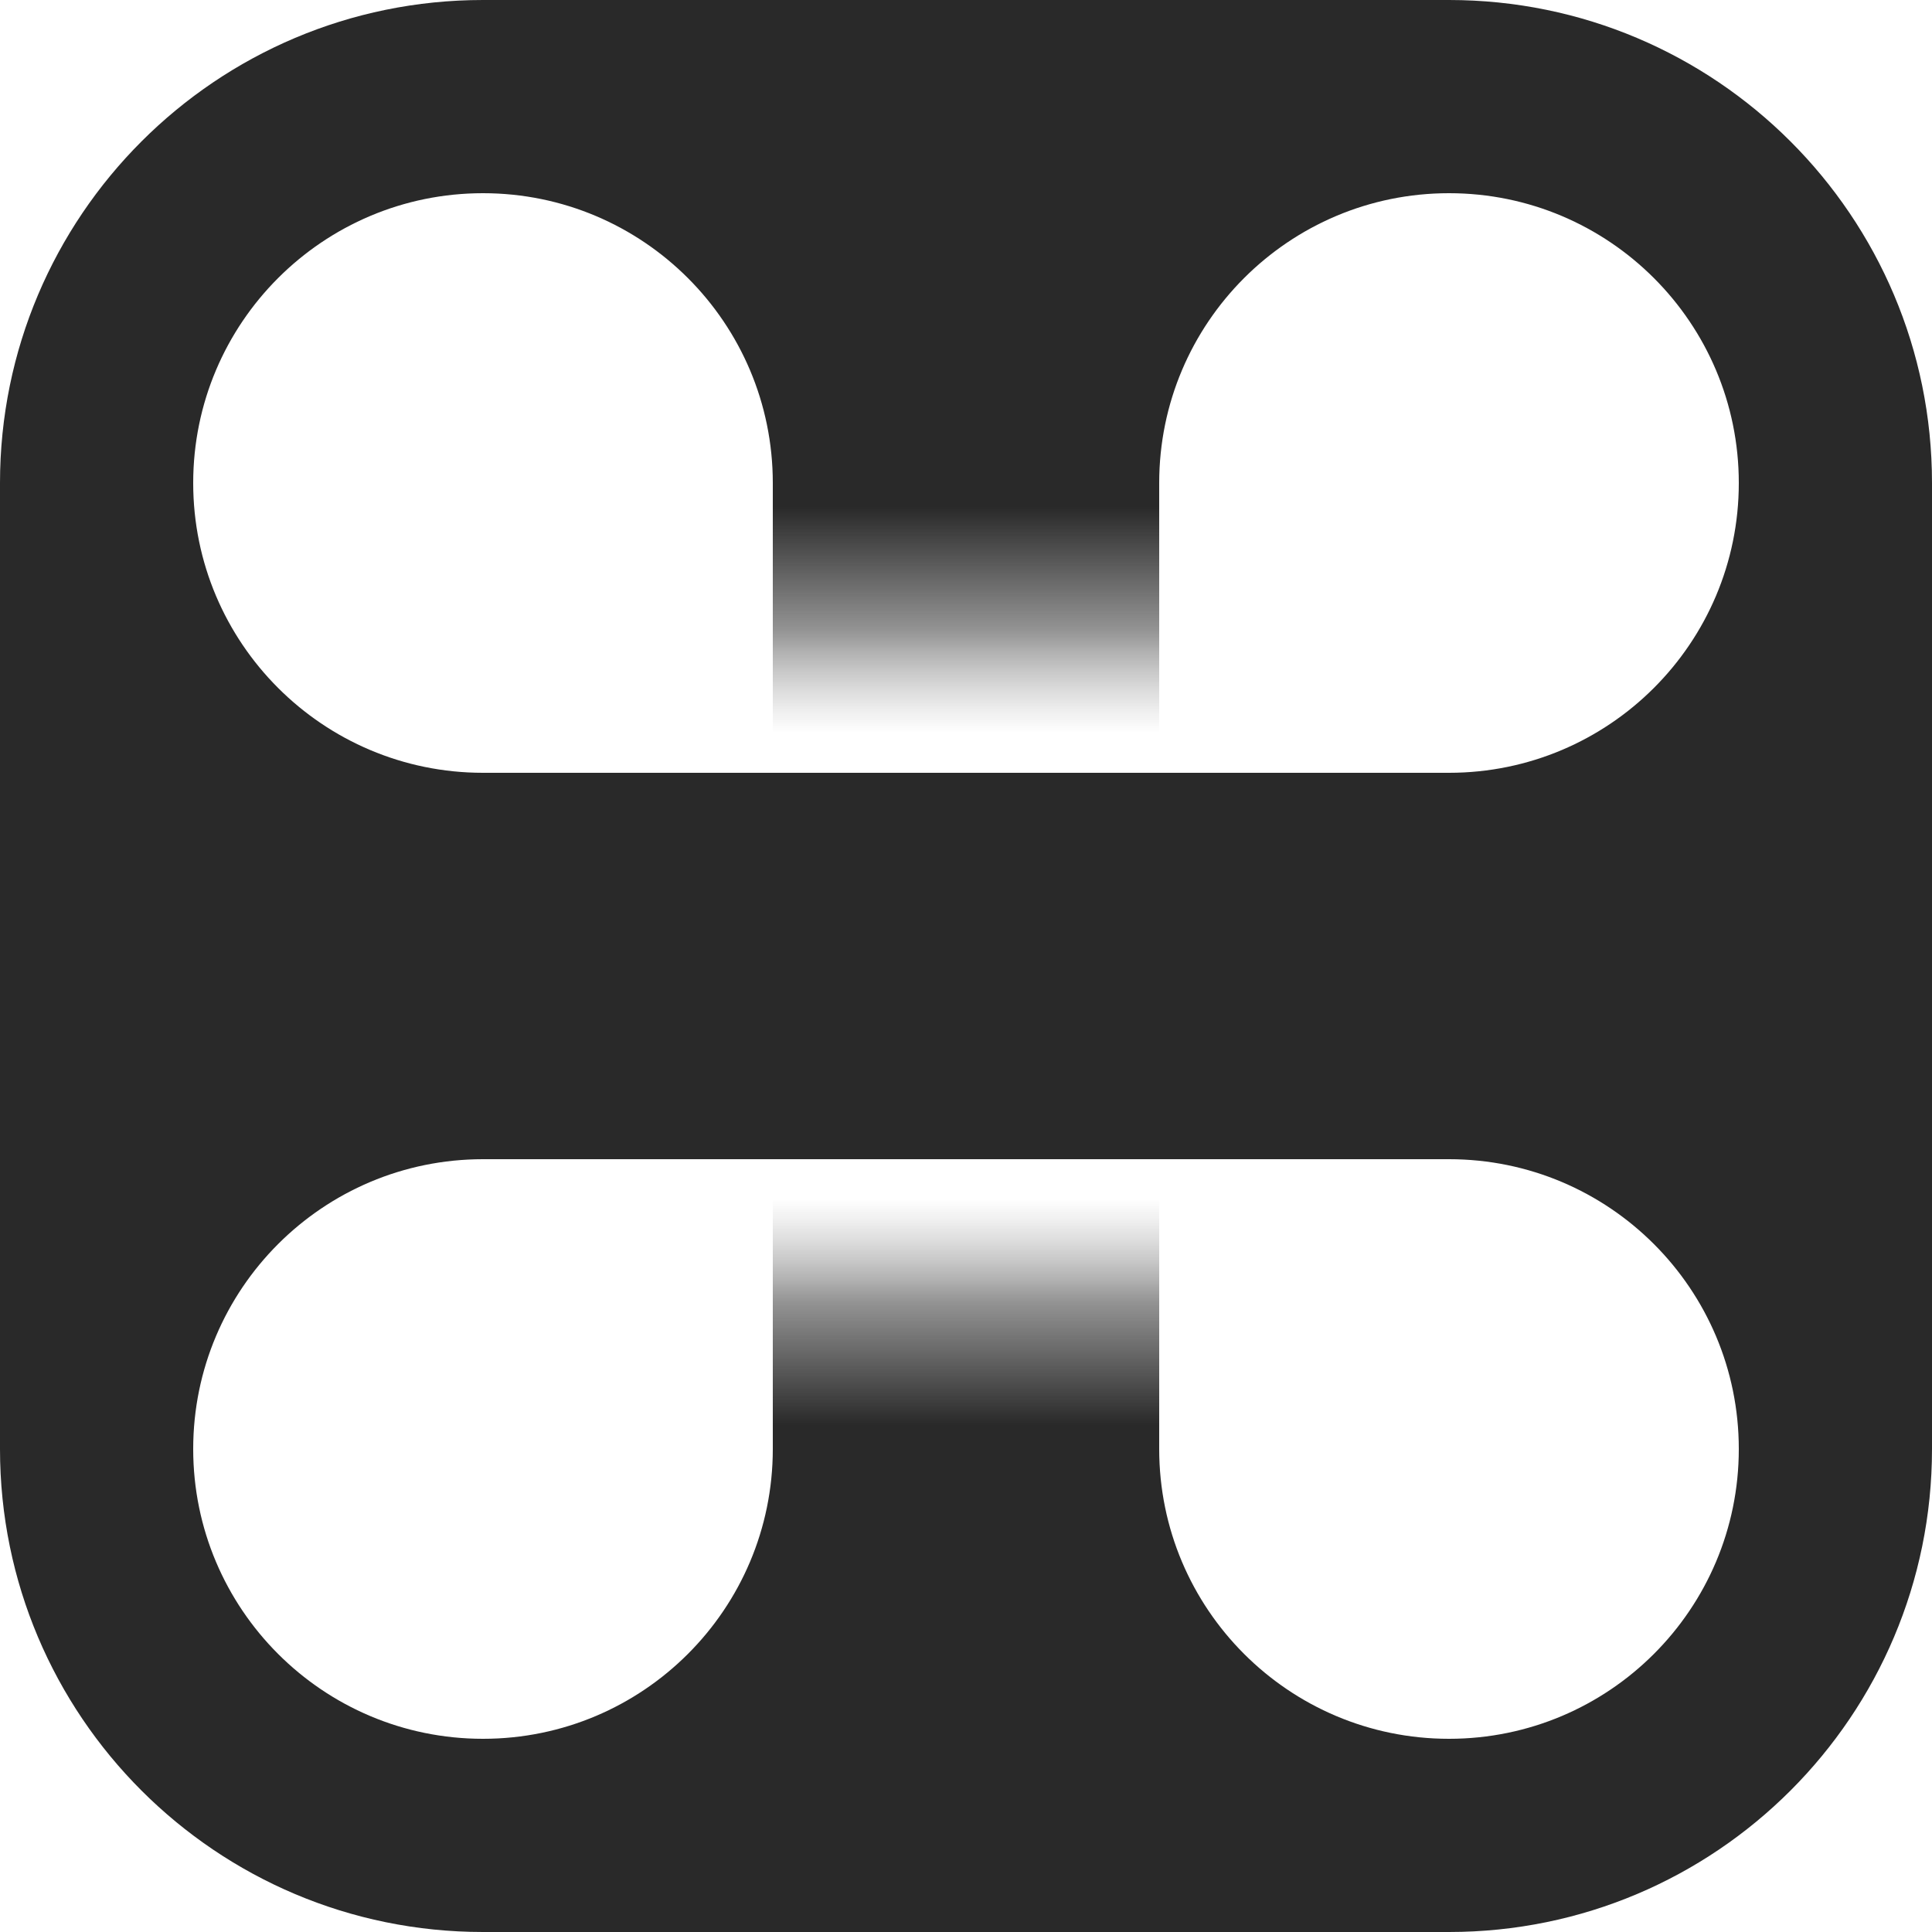
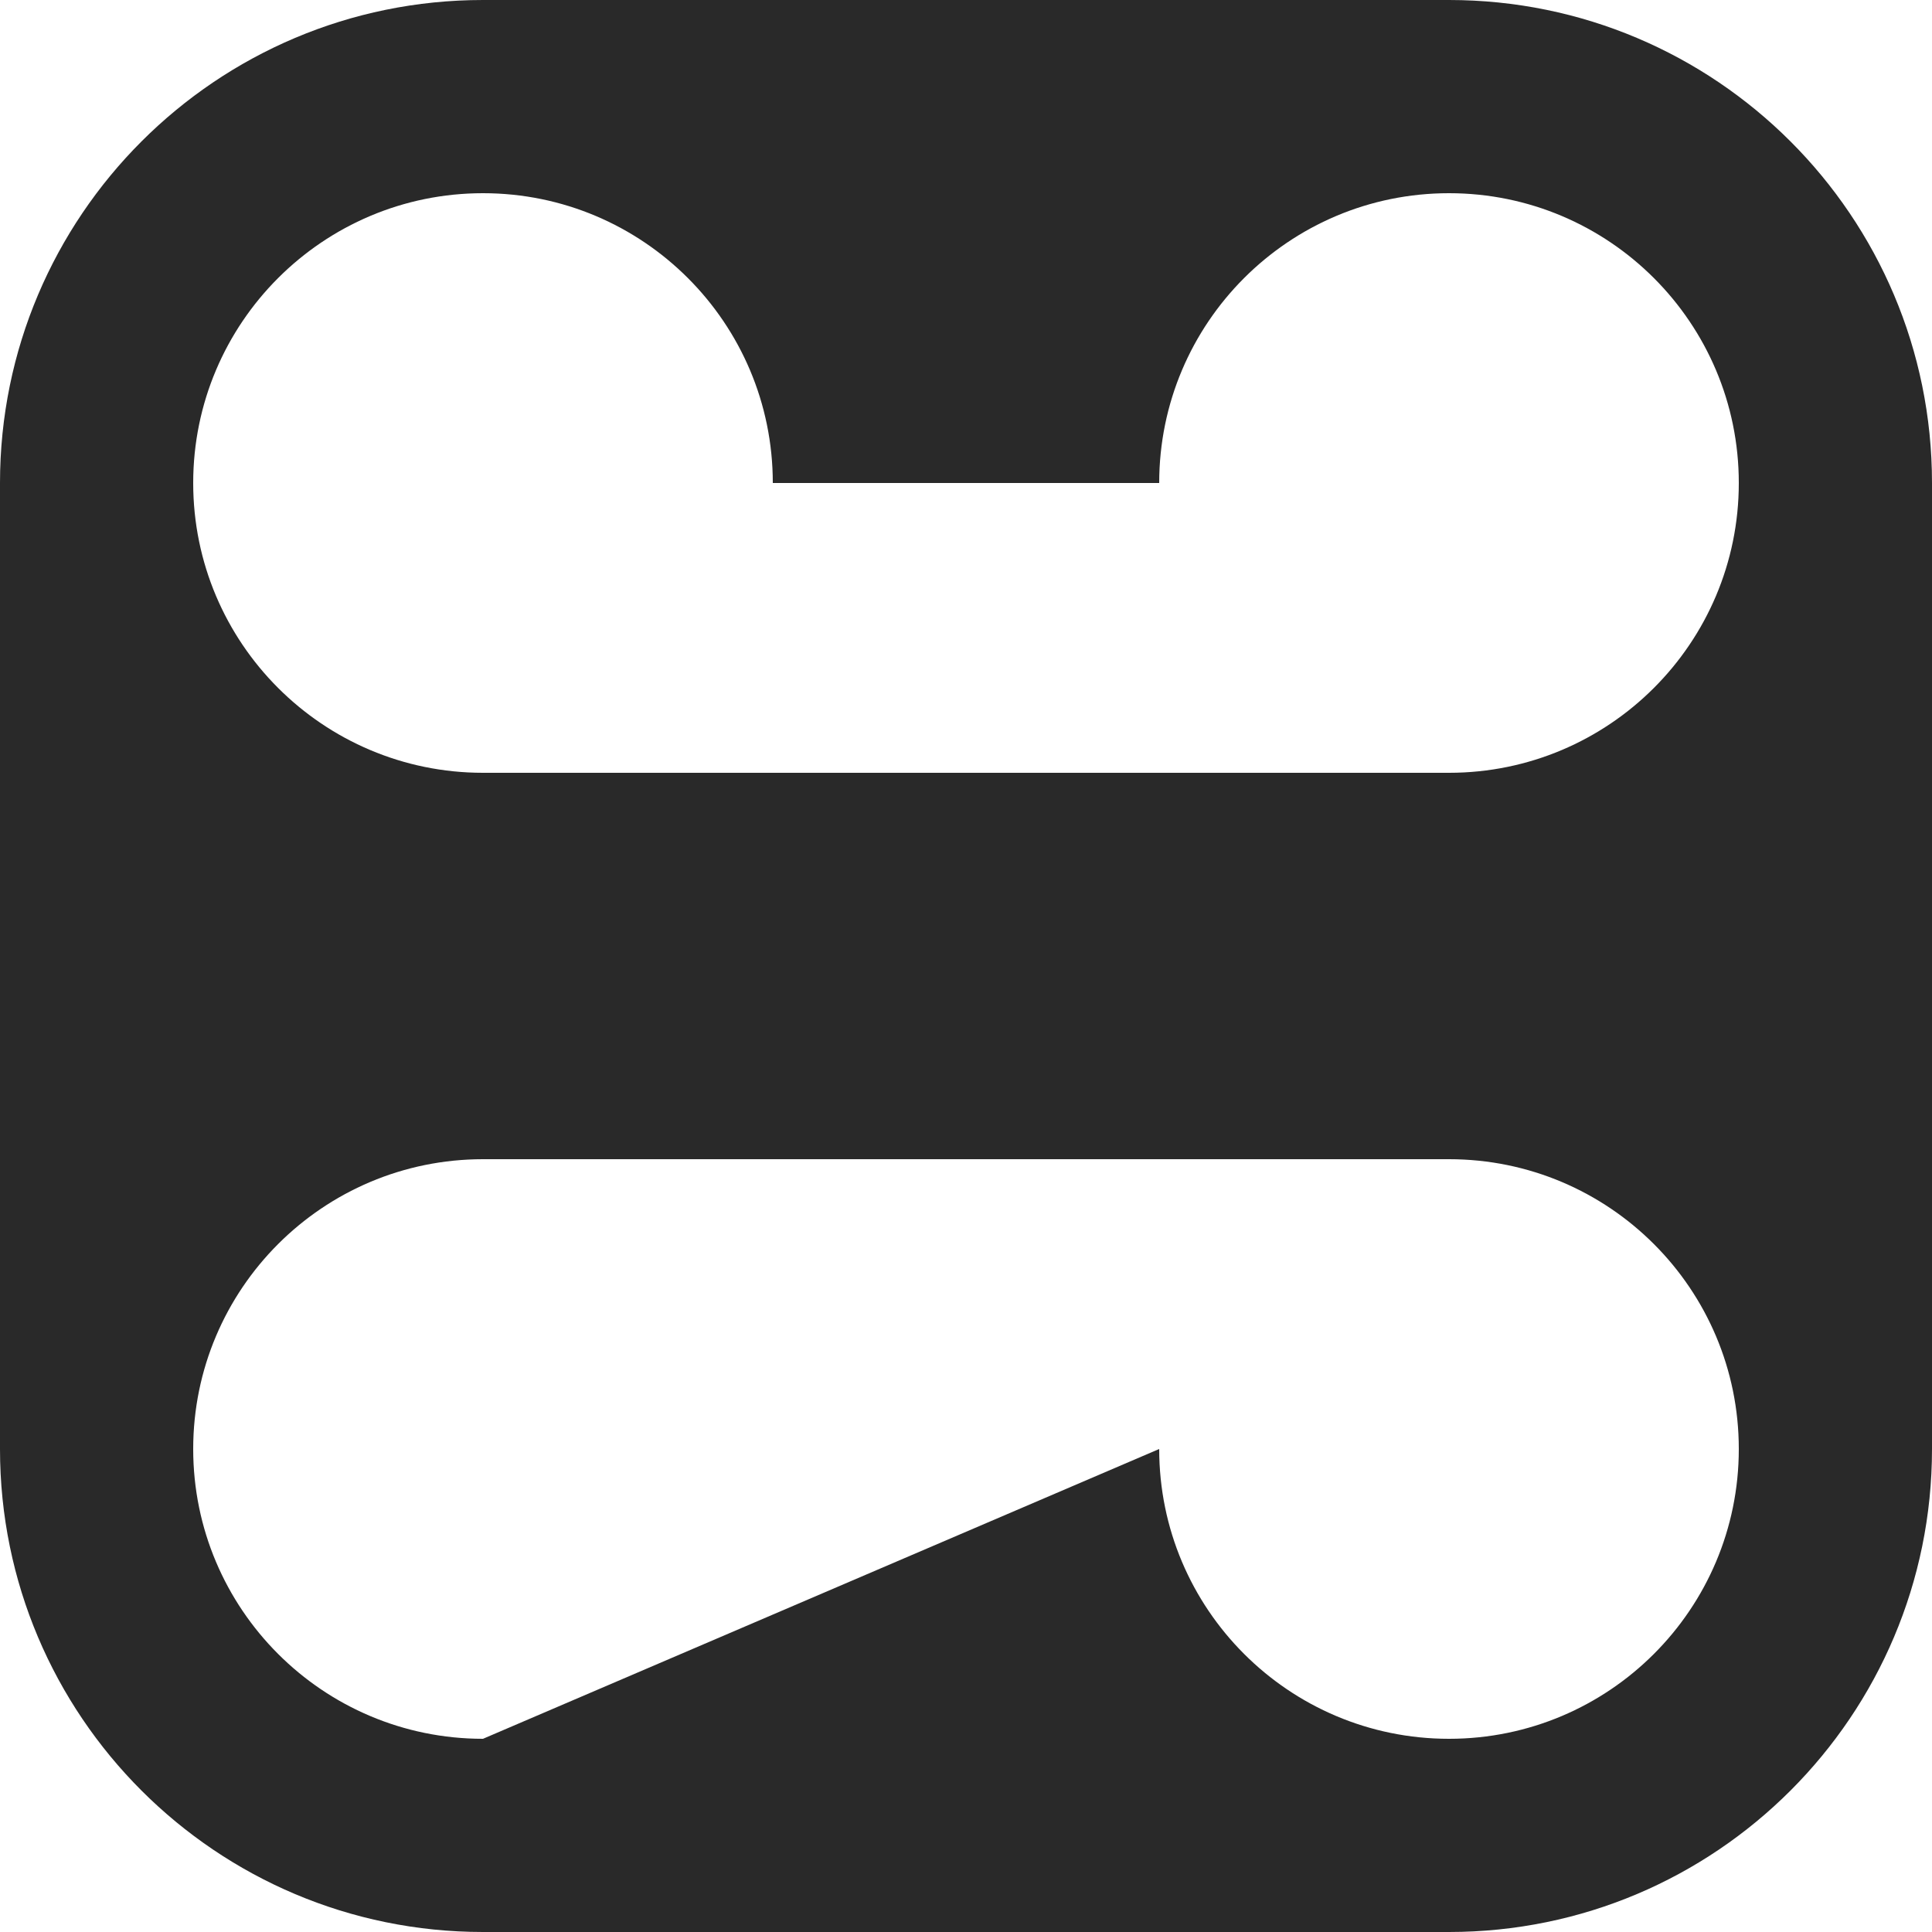
<svg xmlns="http://www.w3.org/2000/svg" width="345" height="345" viewBox="0 0 345 345" fill="none">
-   <path d="M207 86.25L207 138L138 138L138 86.25L207 86.25Z" fill="url(#paint0_linear_60_440)" />
-   <path d="M138 258.75L138 207L207 207L207 258.75L138 258.75Z" fill="url(#paint1_linear_60_440)" />
-   <path fill-rule="evenodd" clip-rule="evenodd" d="M345 258.75C345 306.384 306.385 345 258.75 345L172.5 345L86.25 345C38.615 345 6.51451e-05 306.385 4.64055e-05 258.75L3.50952e-05 172.5L-1.13103e-05 86.25C-2.79677e-05 38.615 38.615 5.5135e-05 86.25 3.84777e-05L172.5 3.47076e-05L258.75 -4.15776e-06C306.385 -1.8733e-05 345 38.615 345 86.25L345 172.5L345 258.75ZM258.75 310.5C287.331 310.5 310.5 287.331 310.5 258.75C310.5 230.169 287.331 207 258.75 207L207 207L138 207L86.25 207C57.669 207 34.5 230.169 34.5 258.75C34.5 287.331 57.669 310.5 86.25 310.5C114.831 310.5 138 287.331 138 258.75L207 258.75C207 287.331 230.169 310.5 258.75 310.5ZM310.5 86.25C310.5 57.669 287.331 34.5 258.75 34.5C230.169 34.5 207 57.669 207 86.25L138 86.25C138 57.669 114.831 34.5 86.25 34.5C57.669 34.5 34.5 57.669 34.5 86.25C34.5 114.831 57.669 138 86.25 138L138 138L207 138L258.75 138C287.331 138 310.5 114.831 310.5 86.25Z" fill="#292929" />
+   <path fill-rule="evenodd" clip-rule="evenodd" d="M345 258.75C345 306.384 306.385 345 258.75 345L172.5 345L86.25 345C38.615 345 6.51451e-05 306.385 4.64055e-05 258.75L3.50952e-05 172.5L-1.13103e-05 86.25C-2.79677e-05 38.615 38.615 5.5135e-05 86.25 3.84777e-05L172.5 3.47076e-05L258.75 -4.15776e-06C306.385 -1.8733e-05 345 38.615 345 86.25L345 172.5L345 258.75ZM258.75 310.5C287.331 310.5 310.5 287.331 310.5 258.75C310.5 230.169 287.331 207 258.75 207L207 207L138 207L86.25 207C57.669 207 34.5 230.169 34.5 258.75C34.5 287.331 57.669 310.5 86.25 310.5L207 258.75C207 287.331 230.169 310.5 258.75 310.5ZM310.5 86.25C310.5 57.669 287.331 34.5 258.75 34.5C230.169 34.5 207 57.669 207 86.25L138 86.25C138 57.669 114.831 34.5 86.25 34.5C57.669 34.5 34.5 57.669 34.5 86.25C34.5 114.831 57.669 138 86.25 138L138 138L207 138L258.75 138C287.331 138 310.5 114.831 310.5 86.25Z" fill="#292929" />
  <defs>
    <linearGradient id="paint0_linear_60_440" x1="175.088" y1="87.975" x2="175.088" y2="138" gradientUnits="userSpaceOnUse">
      <stop offset="0.05" stop-color="#292929" />
      <stop offset="0.493" stop-color="#292929" stop-opacity="0.5" />
      <stop offset="0.859" stop-color="#777777" stop-opacity="0" />
    </linearGradient>
    <linearGradient id="paint1_linear_60_440" x1="169.912" y1="257.025" x2="169.912" y2="207" gradientUnits="userSpaceOnUse">
      <stop offset="0.05" stop-color="#292929" />
      <stop offset="0.493" stop-color="#292929" stop-opacity="0.5" />
      <stop offset="0.859" stop-color="#777777" stop-opacity="0" />
    </linearGradient>
  </defs>
</svg>